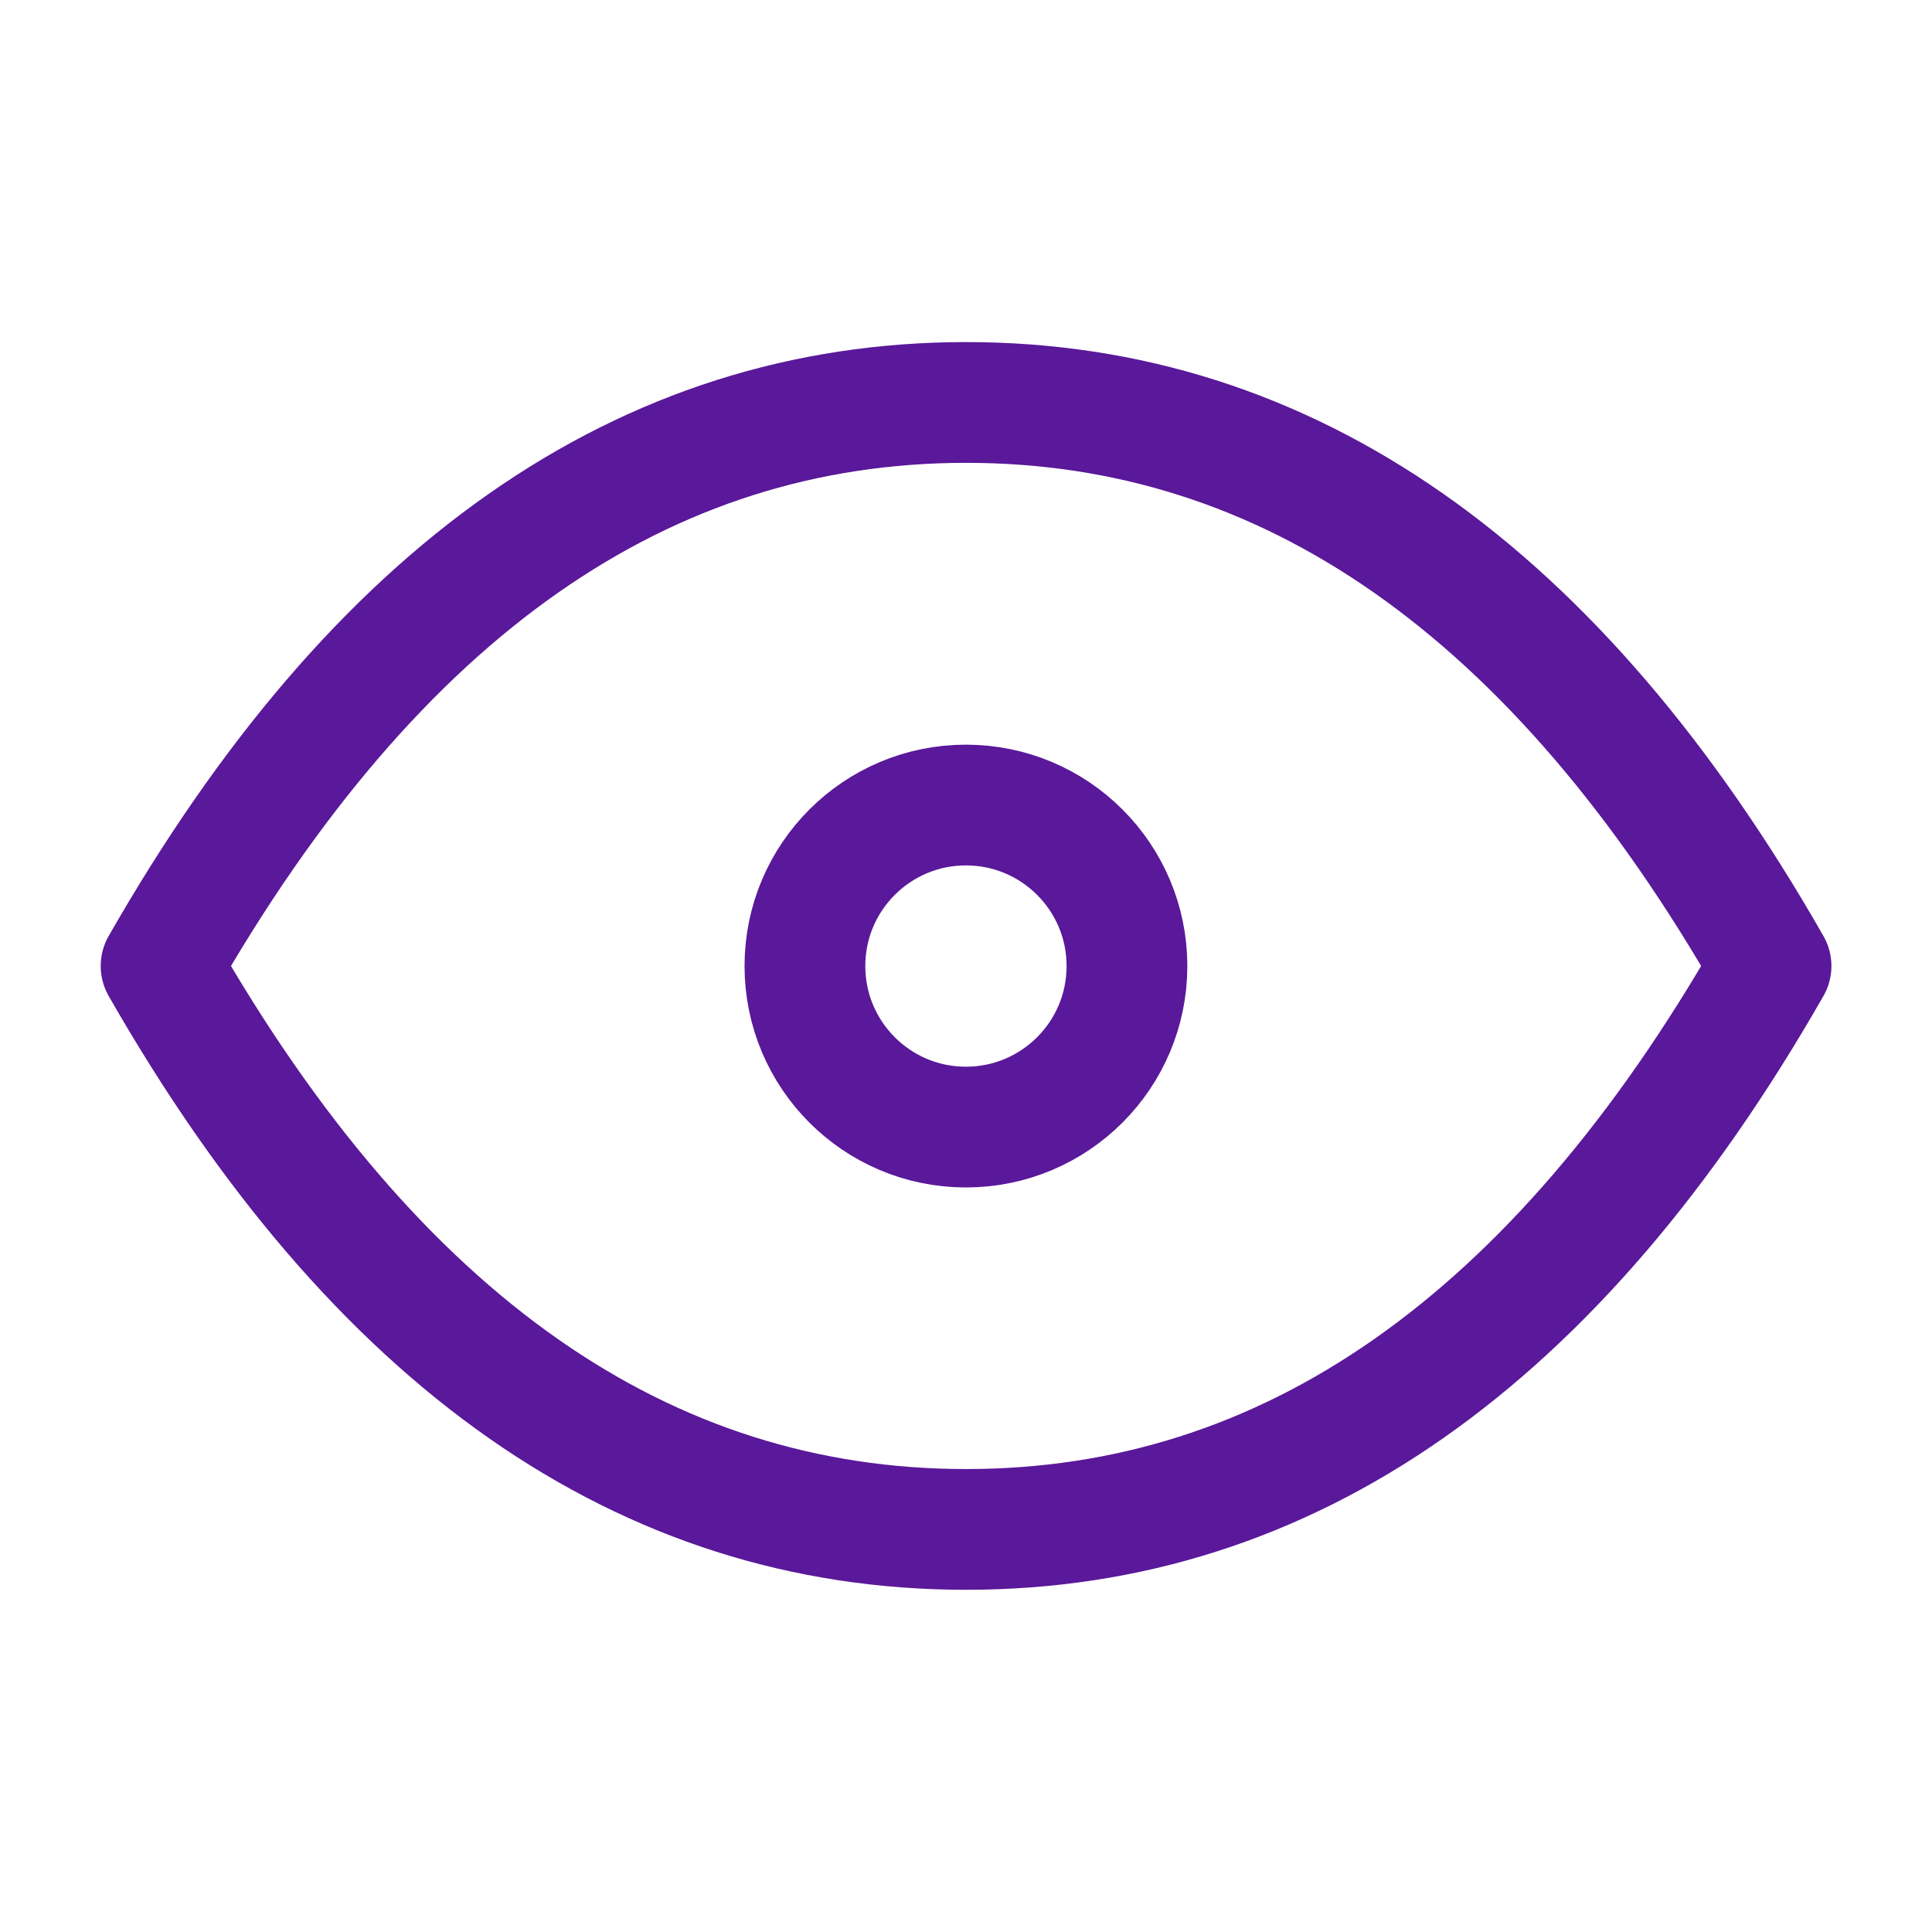
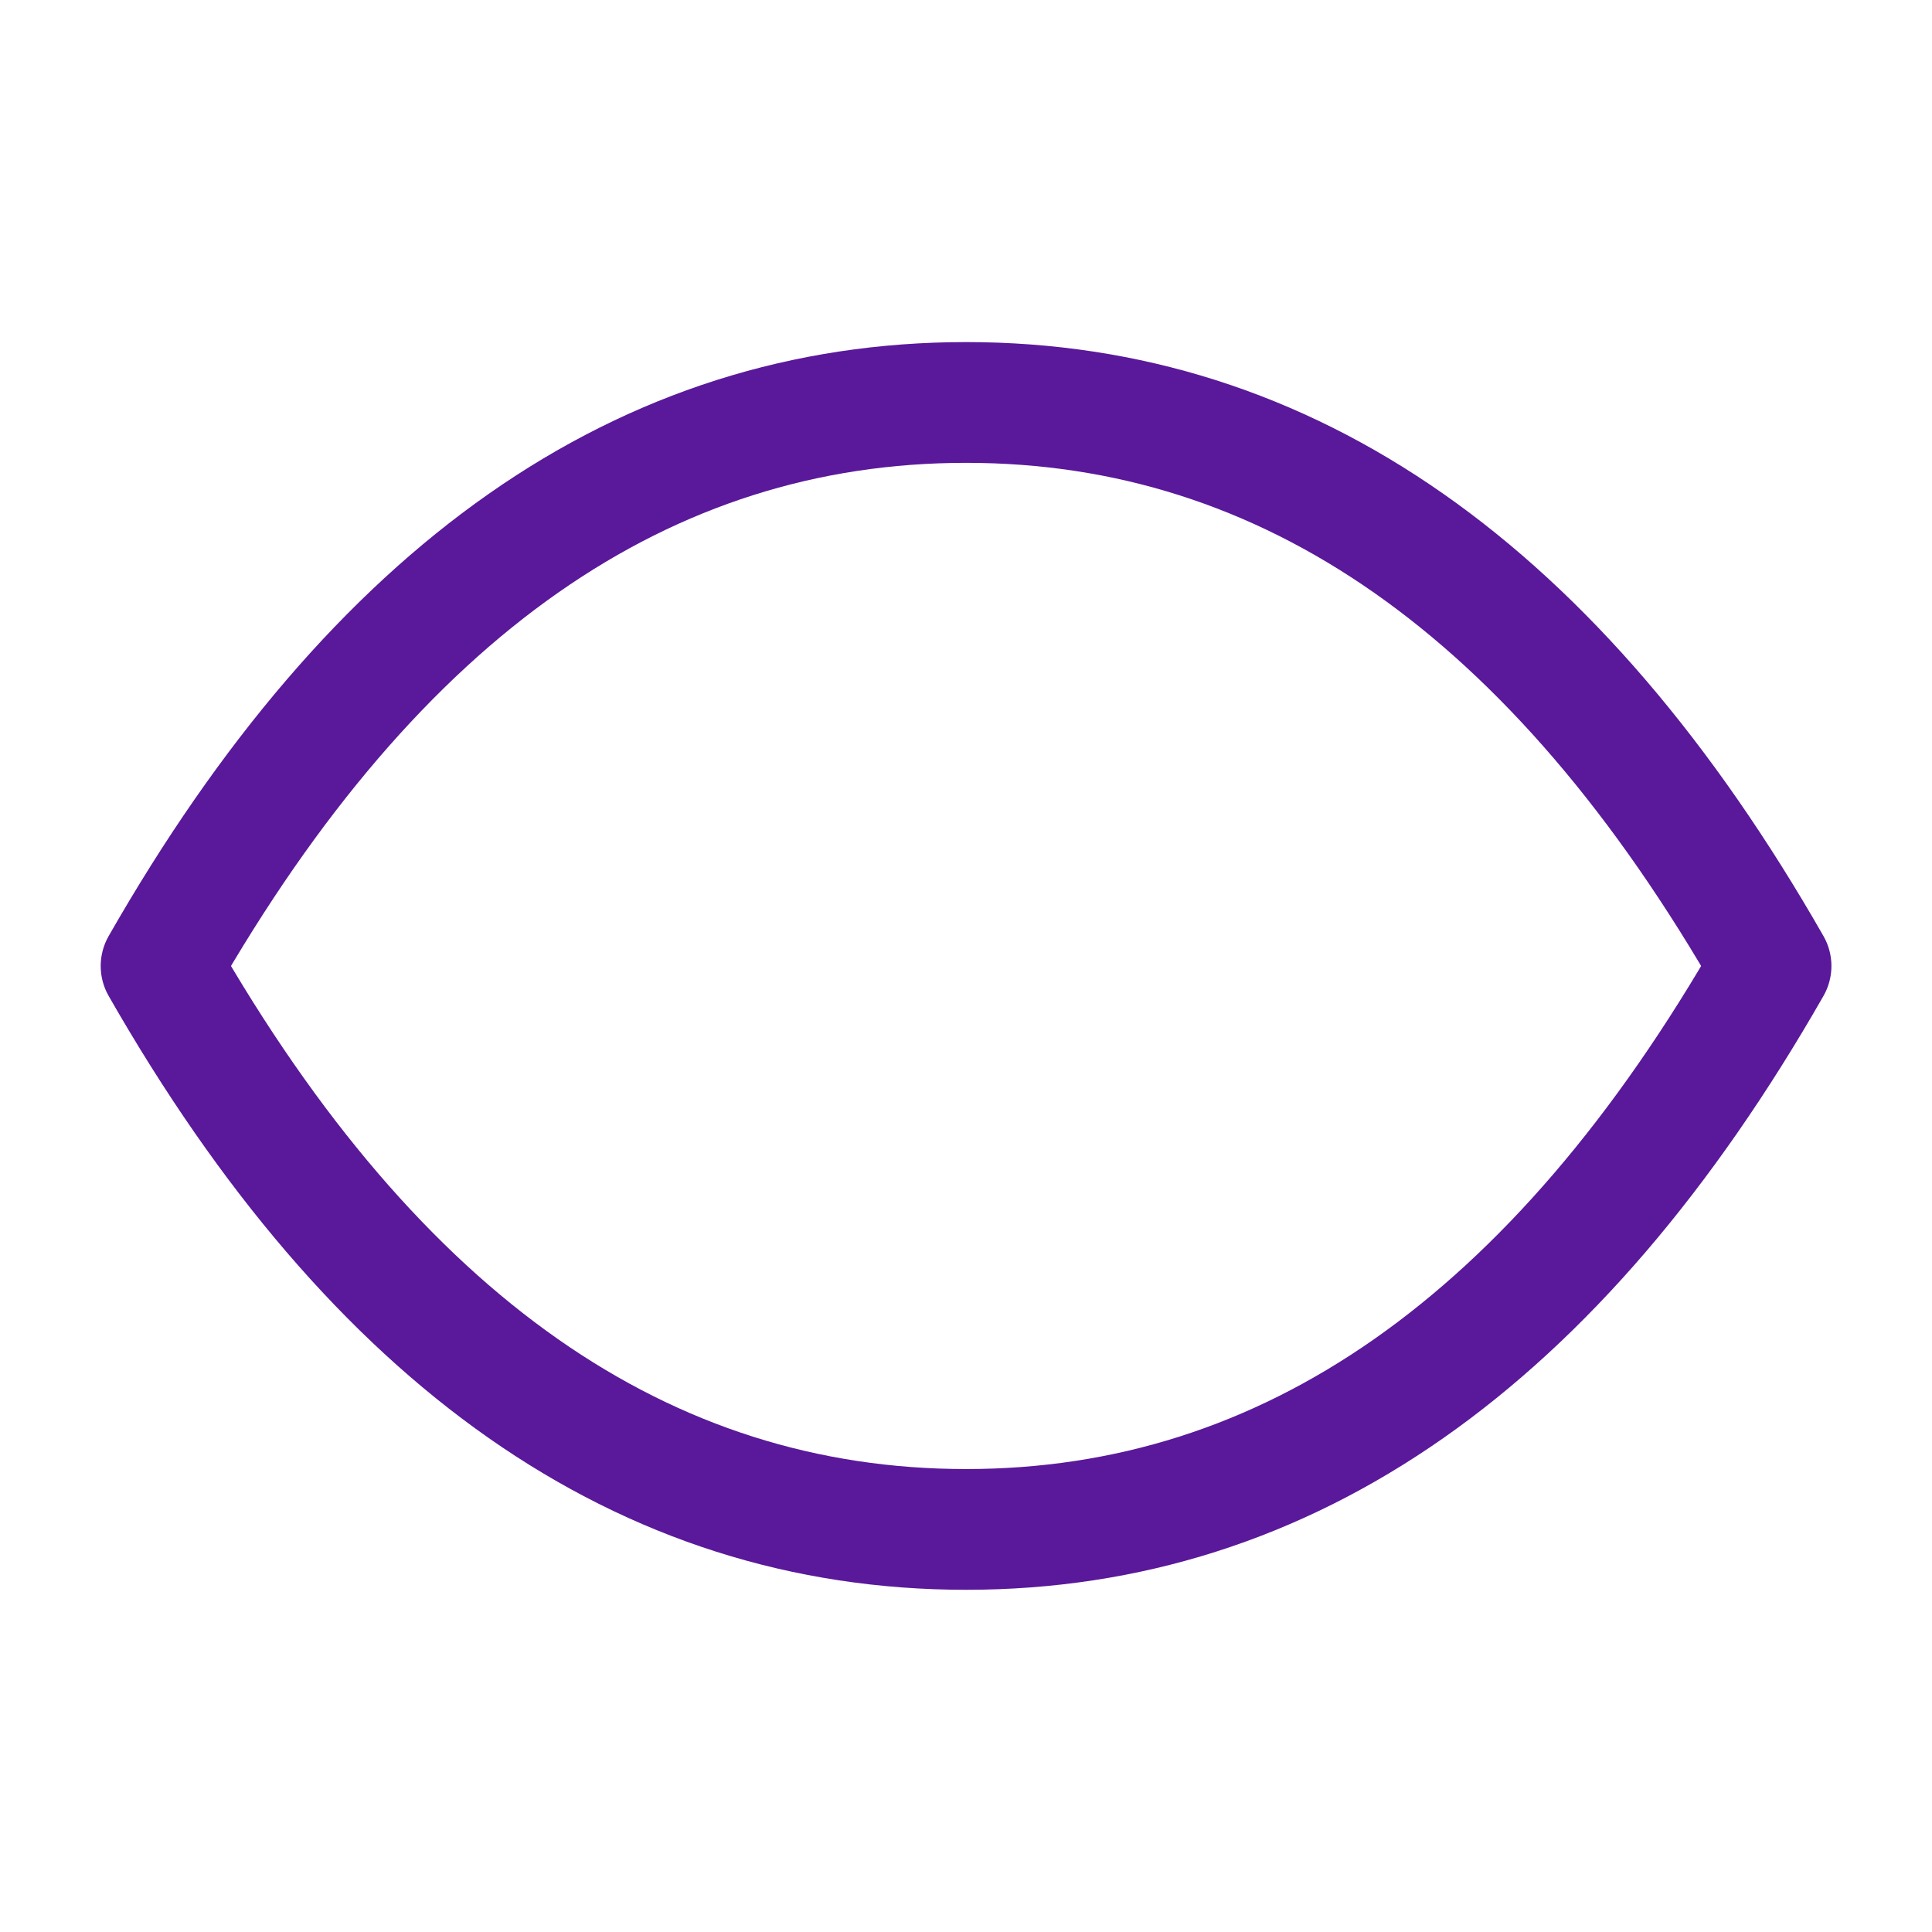
<svg xmlns="http://www.w3.org/2000/svg" width="16" height="16" viewBox="0 0 16 16" fill="none">
  <g clip-path="url(#clip0_1402_5493)">
-     <path d="M7.999 9.334C8.736 9.334 9.333 8.737 9.333 8C9.333 7.264 8.736 6.667 7.999 6.667C7.263 6.667 6.666 7.264 6.666 8C6.666 8.737 7.263 9.334 7.999 9.334Z" stroke="#5A189A" stroke-linecap="round" stroke-linejoin="round" />
    <path d="M14.667 8C12.889 11.111 10.667 12.666 8.001 12.666C5.334 12.666 3.112 11.111 1.334 8C3.112 4.888 5.334 3.333 8.001 3.333C10.667 3.333 12.889 4.888 14.667 8Z" stroke="#5A189A" stroke-linecap="round" stroke-linejoin="round" />
  </g>
  <defs>
    <clipPath id="clip0_1402_5493">
      <rect width="16" height="16" fill="white" />
    </clipPath>
  </defs>
</svg>